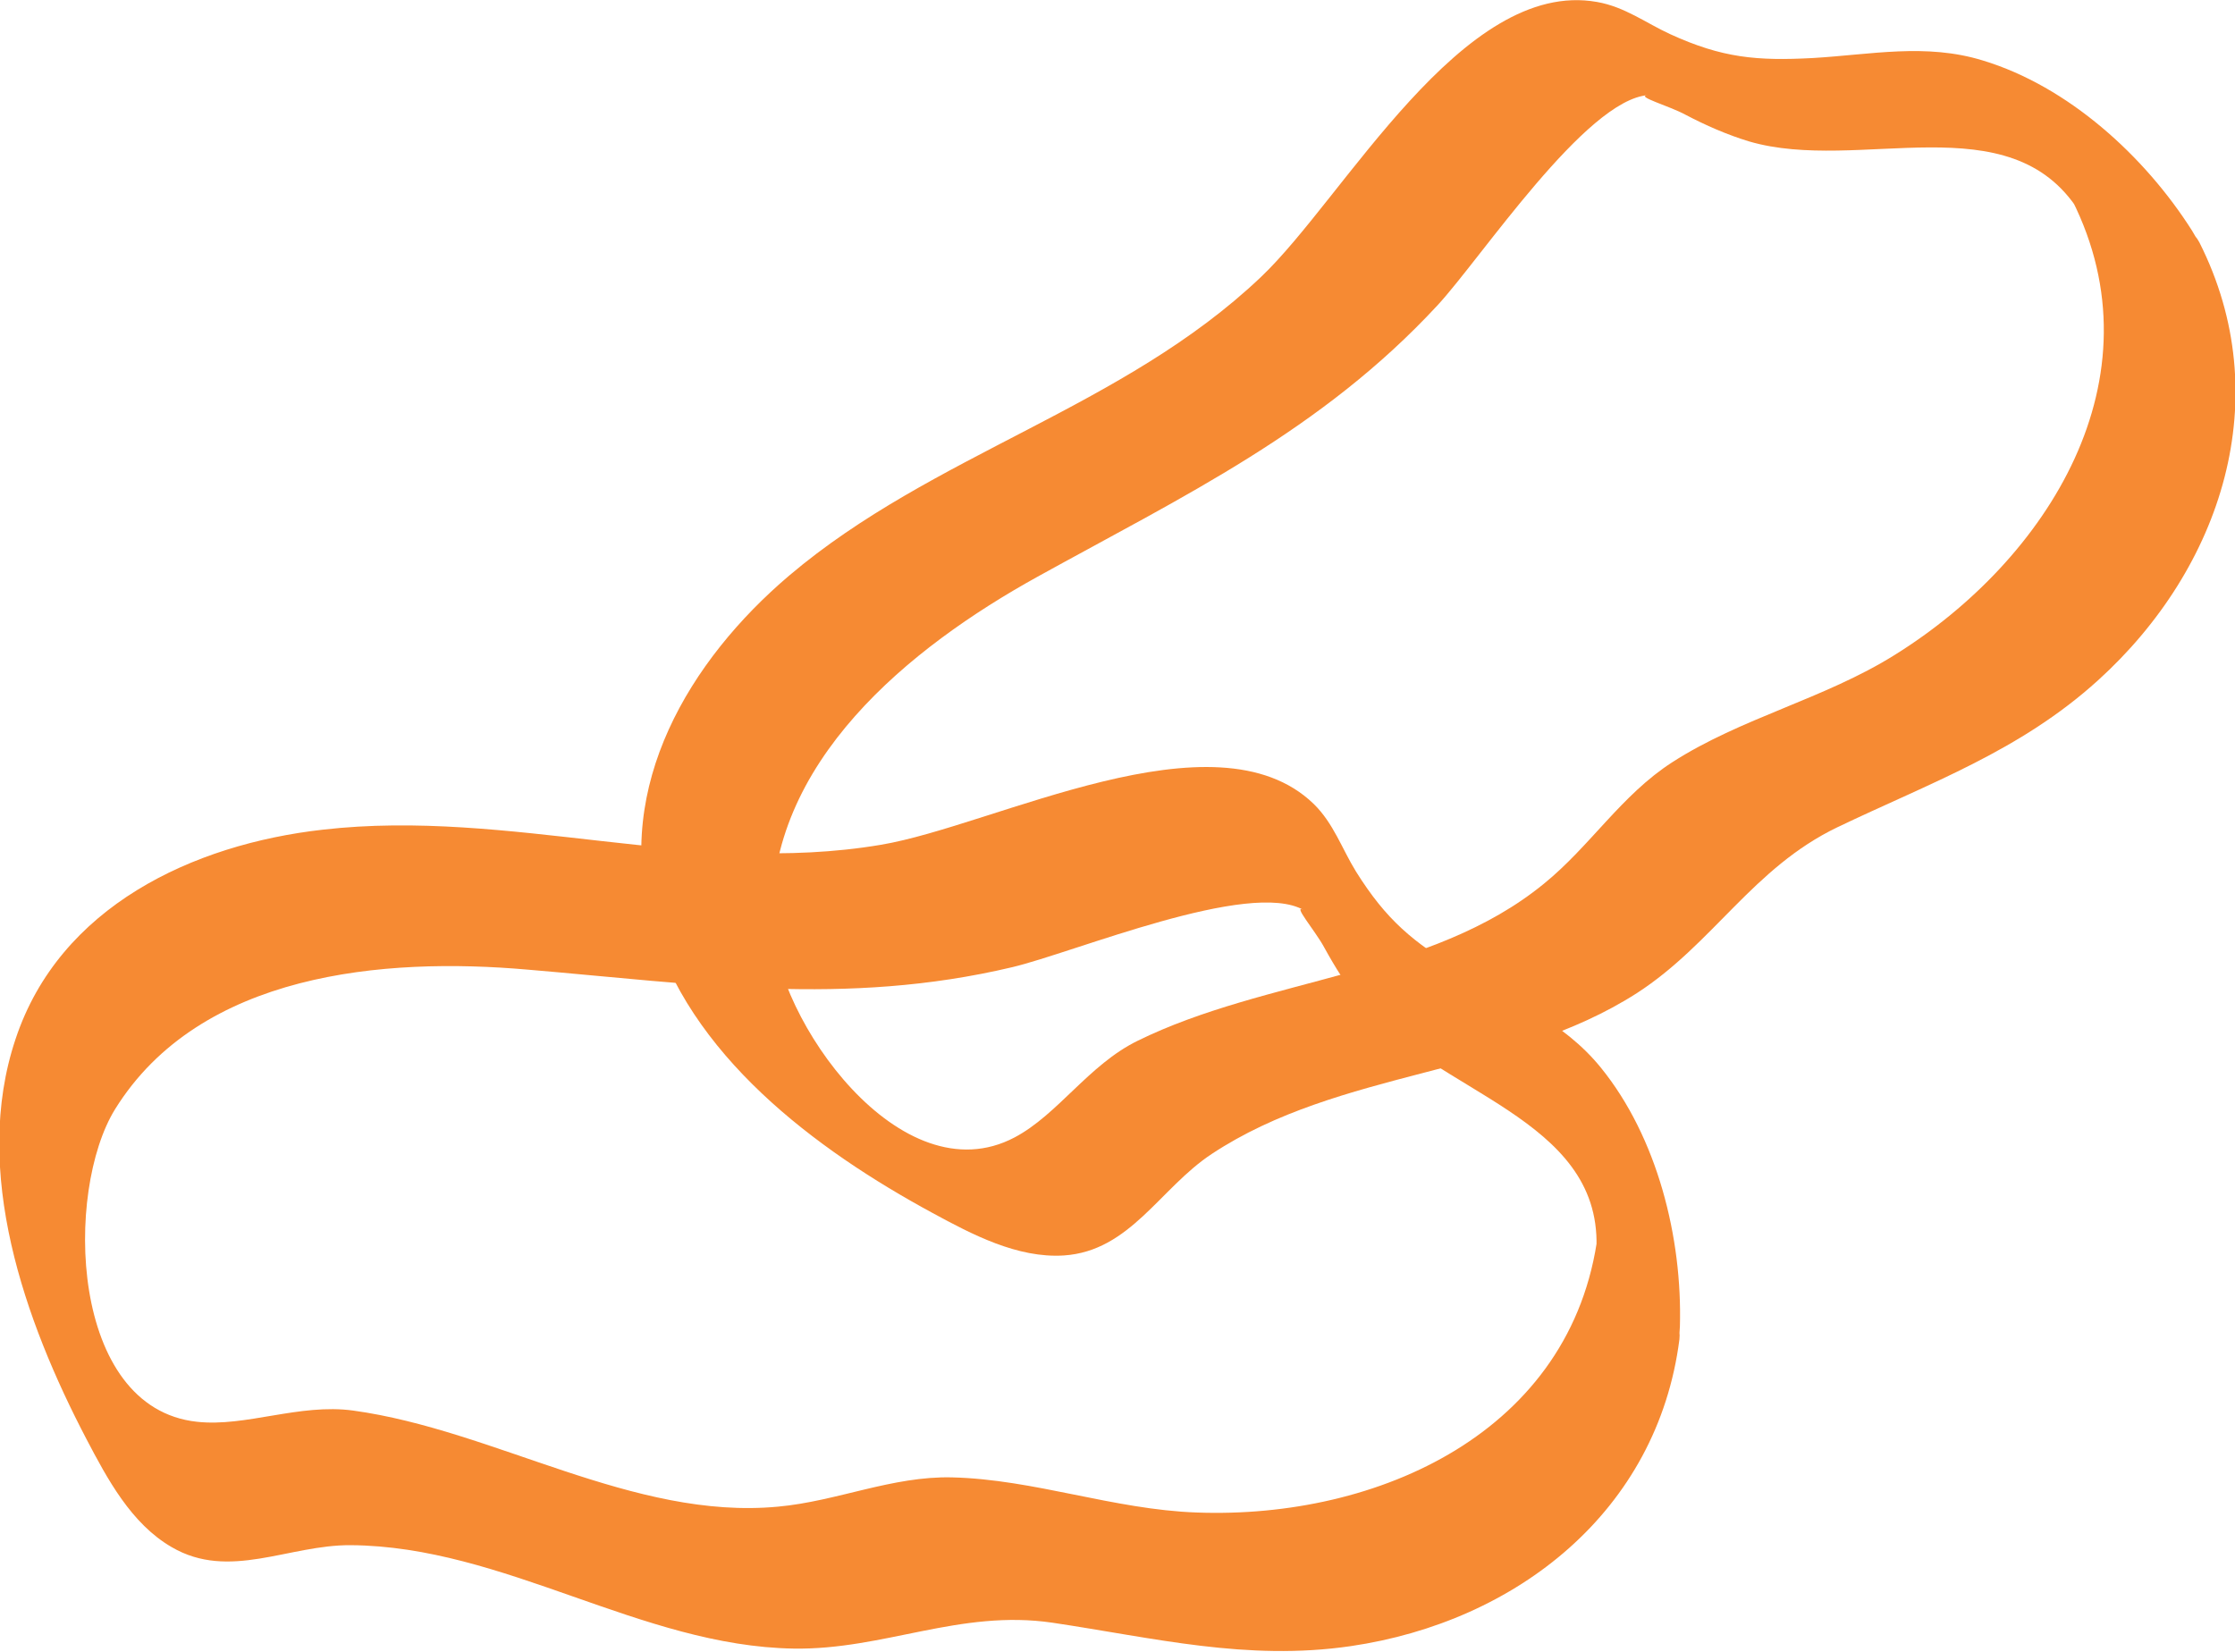
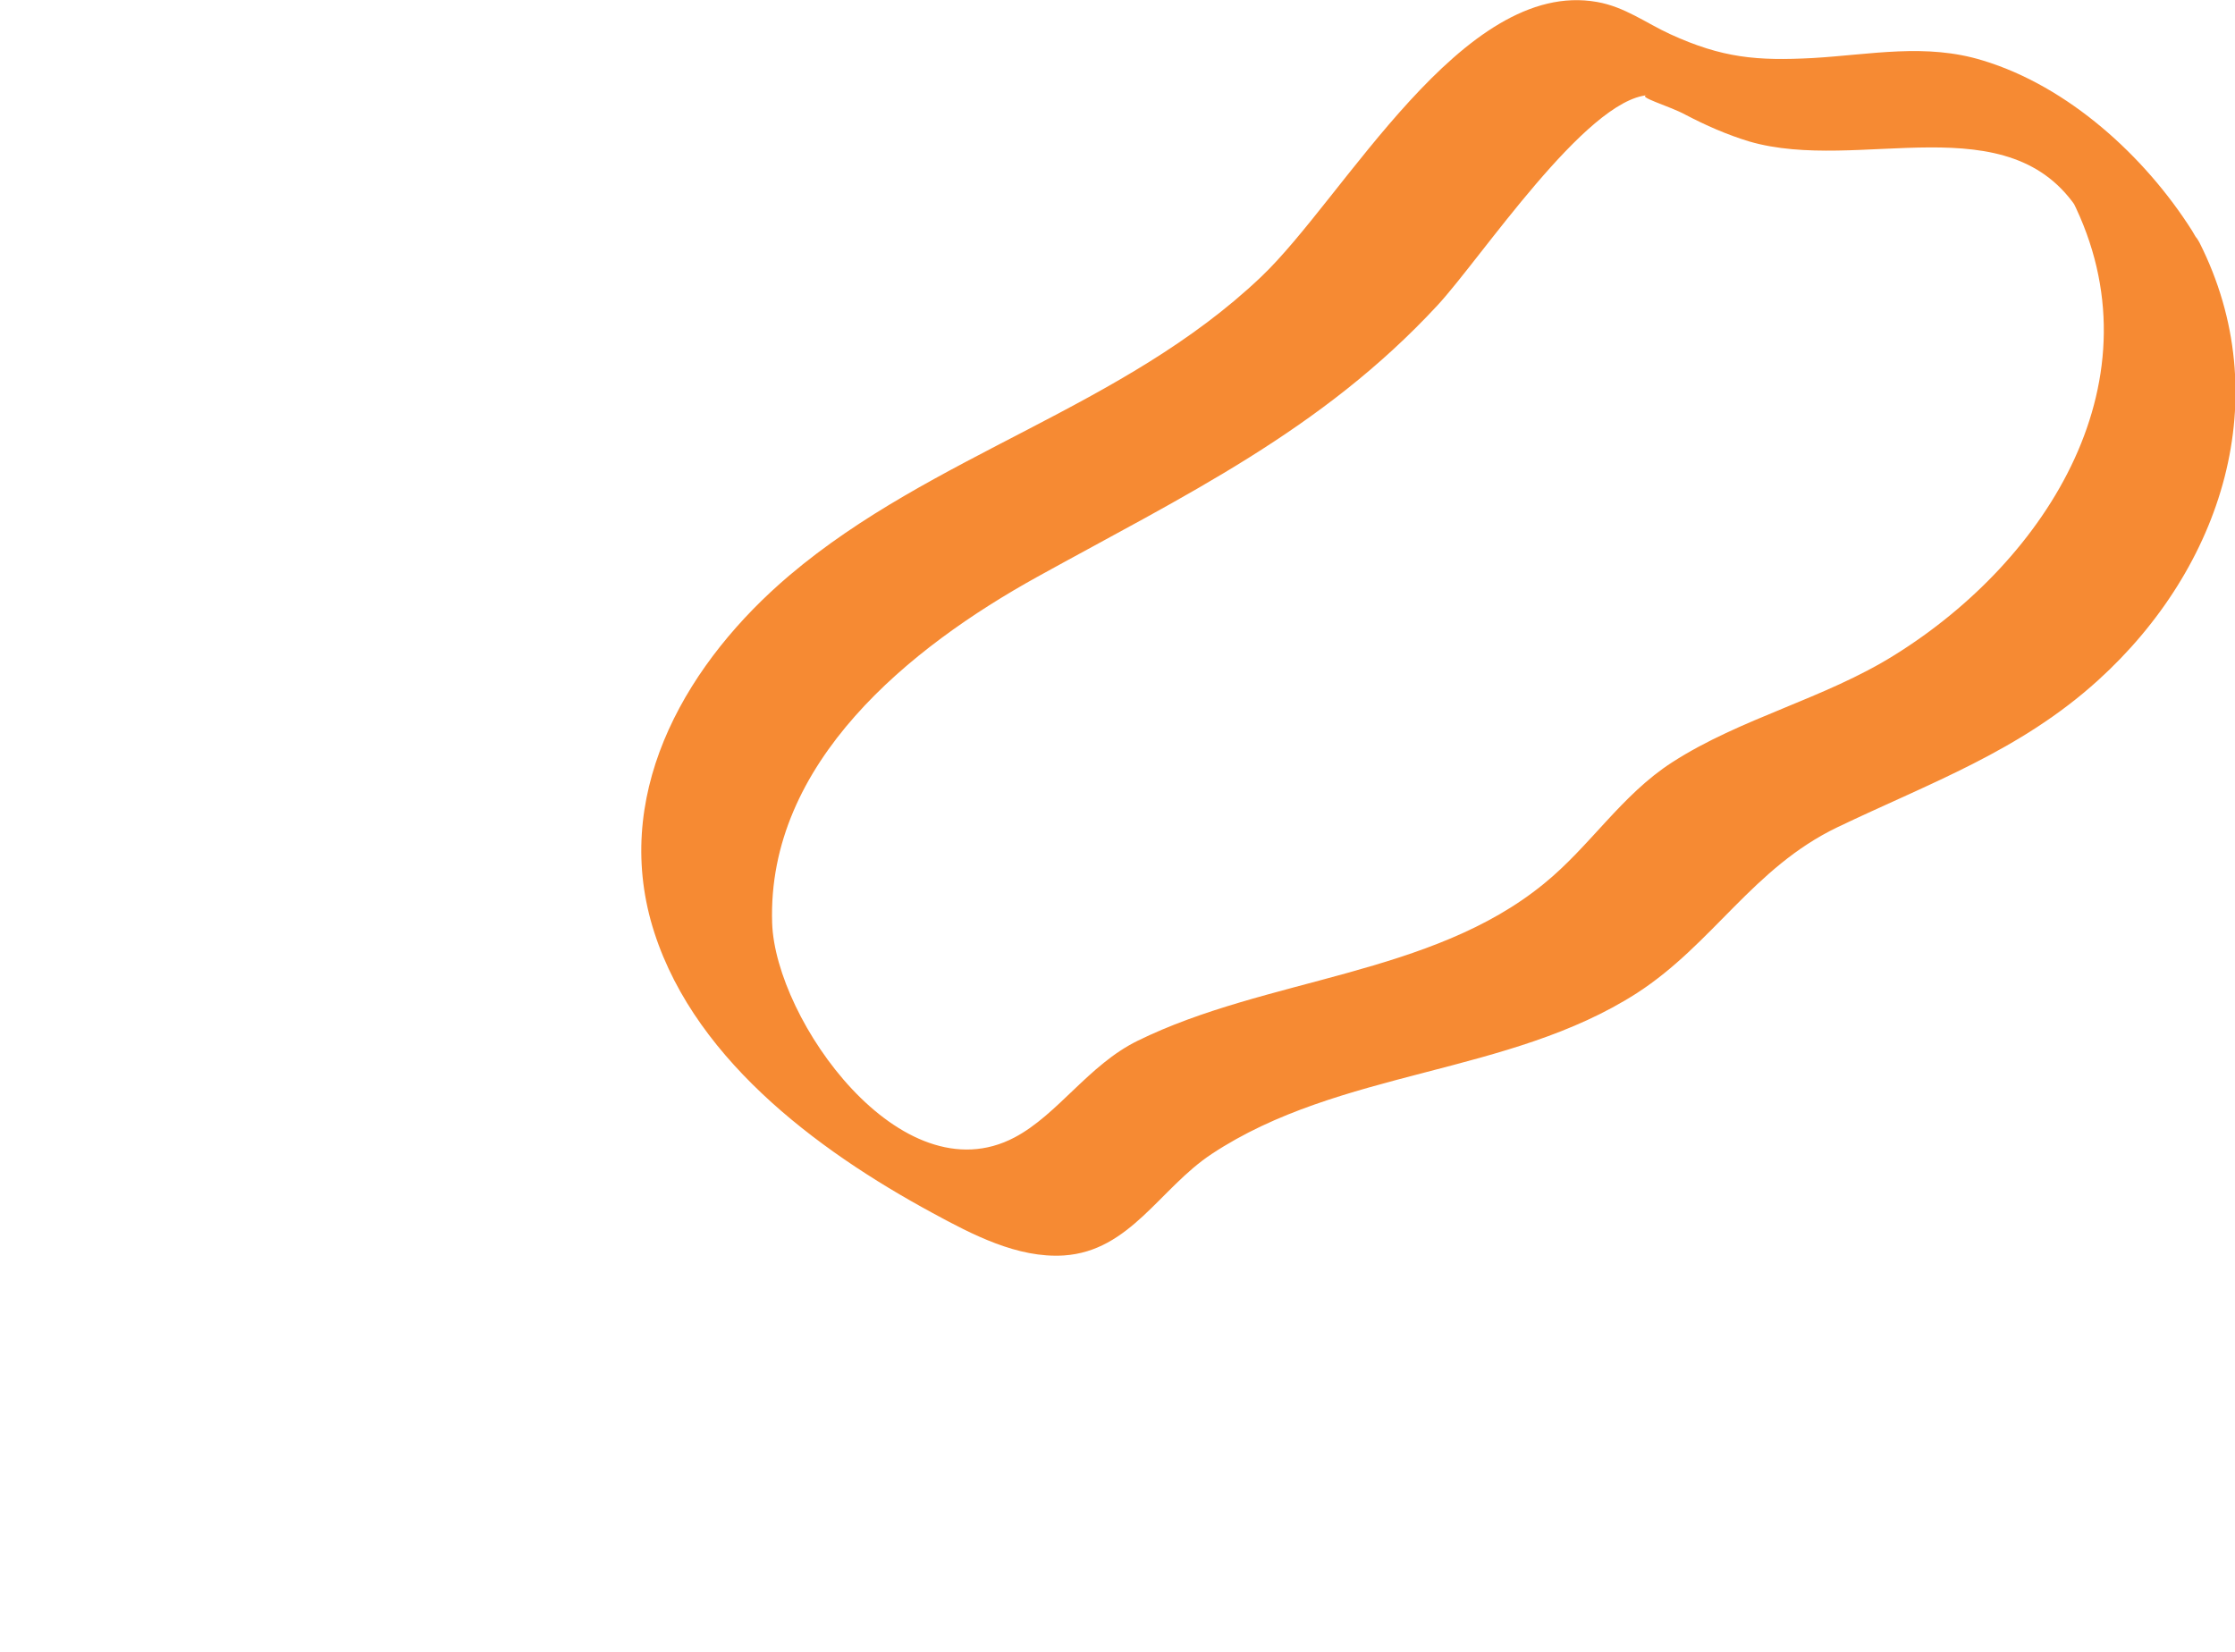
<svg xmlns="http://www.w3.org/2000/svg" id="Layer_2" viewBox="0 0 45.82 33.87">
  <defs>
    <style>.cls-1{fill:#f68a33;stroke-width:0px;}</style>
  </defs>
  <g id="Layer_1-2">
-     <path class="cls-1" d="M32.76,25.3c-.52,4.06-4.51,5.85-8.23,5.71-1.7-.06-3.33-.68-5.01-.72-1.23-.03-2.36.49-3.57.6-2.97.28-5.8-1.57-8.71-1.97-1.1-.15-2.2.34-3.2.23-2.62-.28-2.72-4.73-1.68-6.41,1.74-2.8,5.51-3.12,8.46-2.86,3.44.29,6.51.76,9.93-.05,1.27-.3,4.87-1.81,5.98-1.17-.25-.14.23.42.41.75.23.42.48.82.78,1.19,1.51,1.81,4.88,2.31,4.81,4.96-.02.81,1.67,3.25,1.71,1.63.05-1.81-.46-3.87-1.62-5.3-.77-.95-1.84-1.38-2.87-1.99-.98-.58-1.53-1.04-2.15-2.03-.29-.47-.46-.99-.87-1.39-2.02-1.95-6.54.45-8.87.84-3.85.65-7.6-.75-11.44-.31-2.67.3-5.4,1.58-6.3,4.29-.91,2.71.19,5.79,1.45,8.2.43.82.92,1.74,1.75,2.22,1.18.69,2.4-.05,3.67-.04,3.15.02,5.95,2.07,9.08,2.12,1.85.03,3.41-.81,5.31-.53,2.08.31,3.98.79,6.11.48,3.41-.5,6.29-2.77,6.74-6.29.1-.81-1.54-3.26-1.68-2.17" />
    <path class="cls-1" d="M42.48,4.1c1.84,3.66-.49,7.37-3.64,9.33-1.44.9-3.15,1.29-4.56,2.2-1.04.67-1.68,1.72-2.63,2.49-2.31,1.89-5.69,1.92-8.33,3.22-1,.49-1.63,1.51-2.52,1.98-2.33,1.23-4.9-2.41-4.97-4.39-.11-3.3,2.83-5.66,5.43-7.1,3.02-1.67,5.83-3,8.21-5.57.89-.96,3.04-4.22,4.32-4.31-.29.02.43.22.76.4.42.22.85.41,1.31.55,2.26.66,5.34-.81,6.76,1.43.43.68,3.19,1.77,2.32.4-.97-1.53-2.54-2.96-4.29-3.49-1.17-.36-2.29-.12-3.49-.05-1.14.06-1.85,0-2.92-.49-.5-.23-.93-.56-1.5-.66-2.76-.49-5.18,4.02-6.89,5.64-2.83,2.69-6.72,3.62-9.67,6.12-2.05,1.74-3.59,4.32-2.84,7.07.76,2.75,3.38,4.7,5.78,6,.81.44,1.74.93,2.69.87,1.36-.09,1.97-1.38,3.03-2.08,2.63-1.74,6.09-1.61,8.72-3.3,1.56-1.01,2.38-2.57,4.11-3.4,1.9-.91,3.74-1.56,5.34-3.01,2.55-2.31,3.68-5.81,2.08-8.98-.37-.73-3.09-1.85-2.6-.87" />
  </g>
</svg>